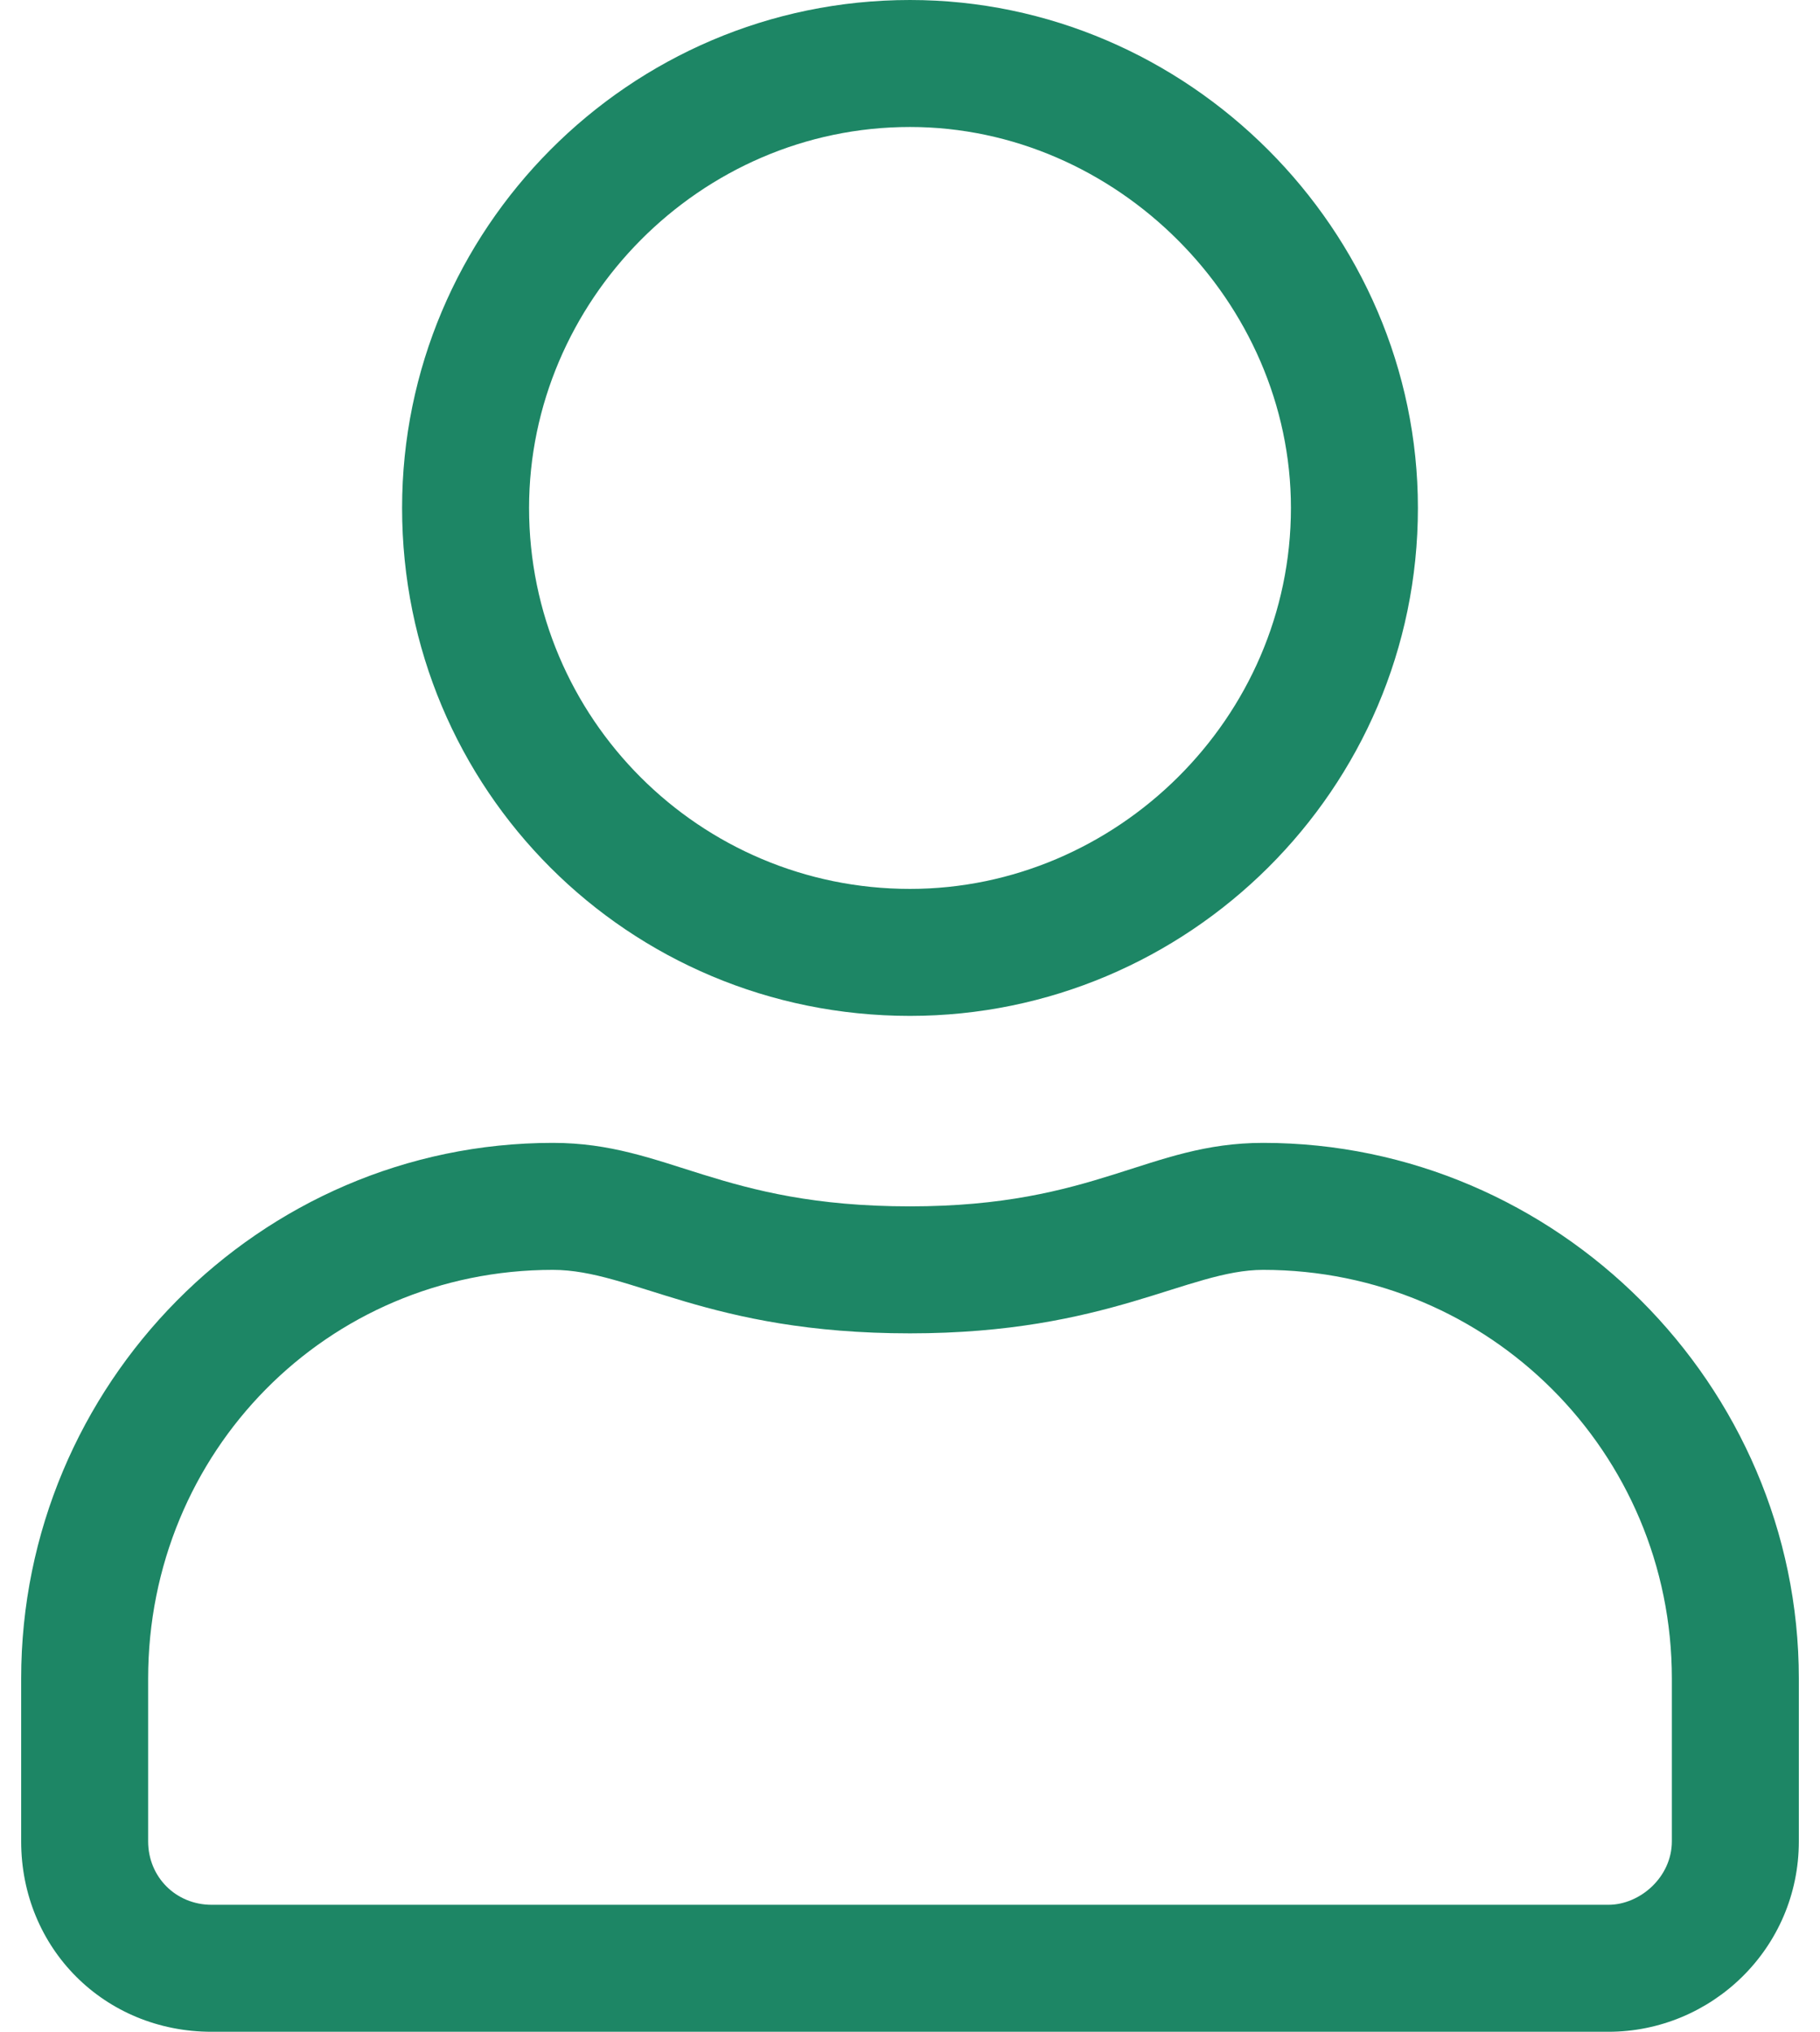
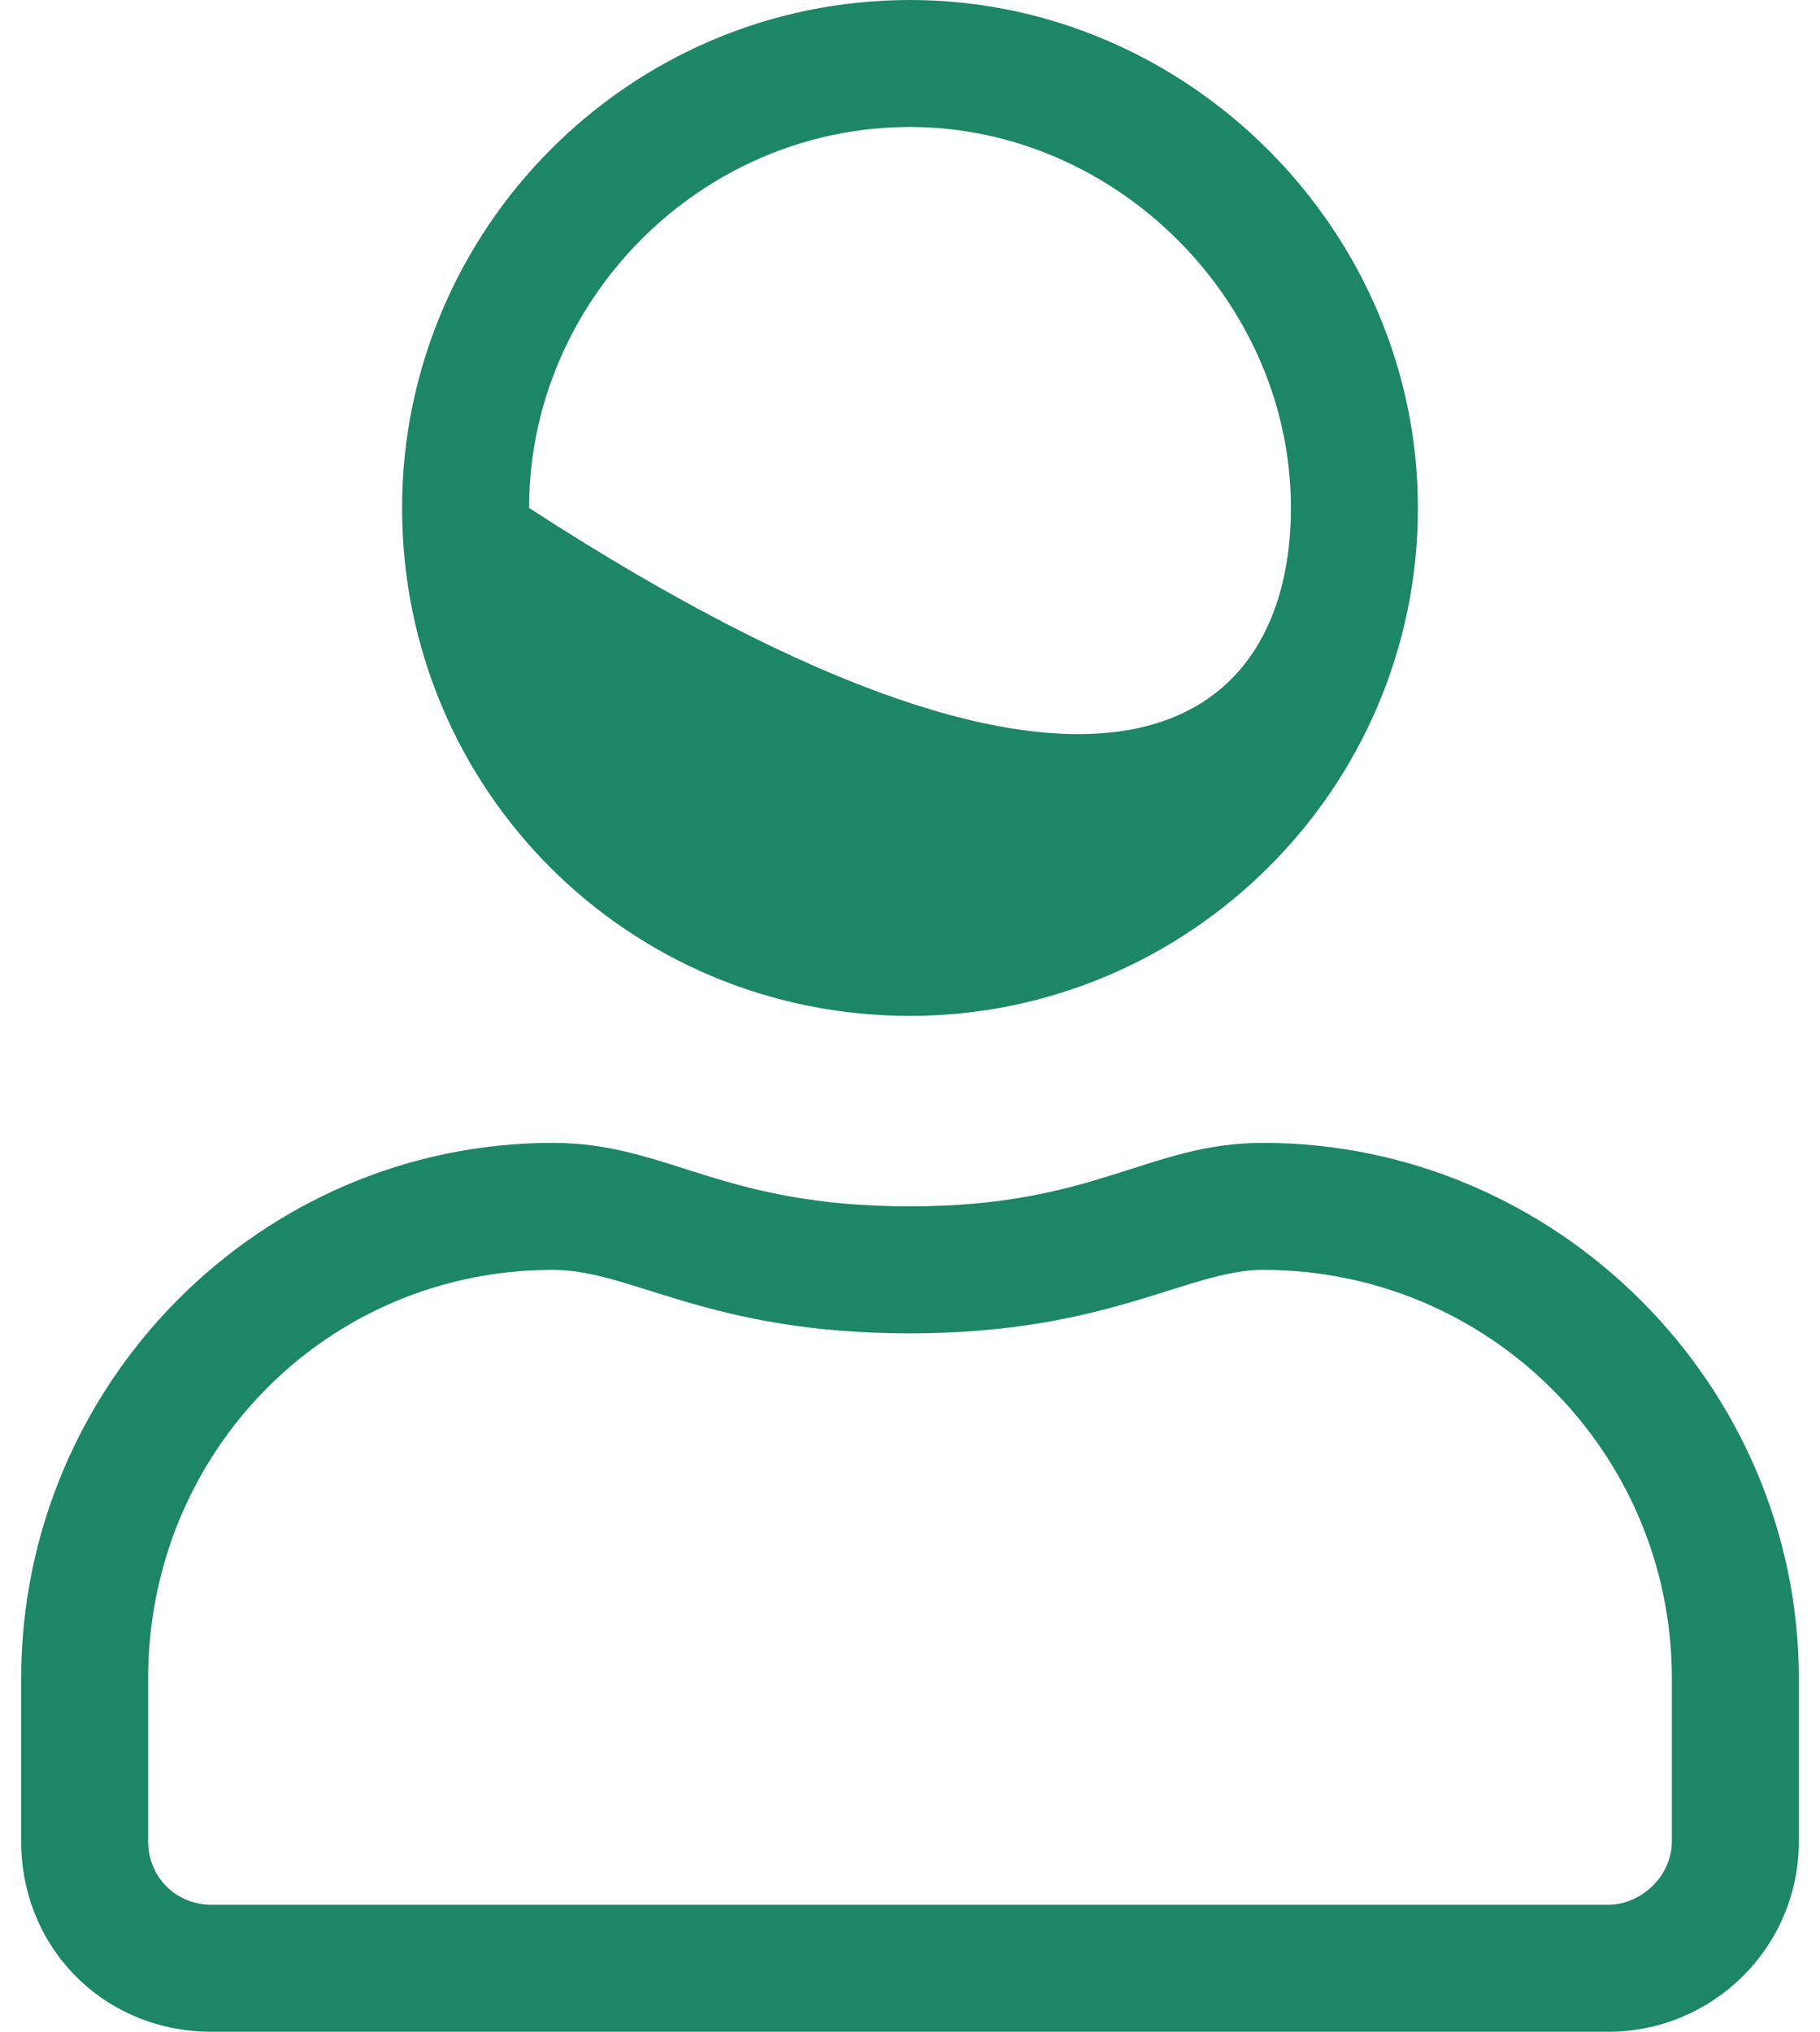
<svg xmlns="http://www.w3.org/2000/svg" width="43" height="48" viewBox="0 0 43 48" fill="none">
-   <path d="M29.844 27C36.781 27 42.5 32.719 42.5 39.656V43.5C42.5 46.031 40.438 48 38 48H5C2.469 48 0.5 46.031 0.5 43.5V39.656C0.5 32.719 6.125 27 13.062 27C15.781 27 17 28.5 21.5 28.5C25.906 28.5 27.125 27 29.844 27ZM39.5 43.5V39.656C39.5 34.312 35.188 30 29.844 30C28.062 30 26.188 31.5 21.5 31.5C16.719 31.5 14.938 30 13.062 30C7.719 30 3.5 34.312 3.5 39.656V43.5C3.5 44.344 4.156 45 5 45H38C38.75 45 39.5 44.344 39.5 43.5ZM21.5 24C14.844 24 9.5 18.656 9.5 12C9.5 5.438 14.844 0 21.5 0C28.062 0 33.5 5.438 33.5 12C33.5 18.656 28.062 24 21.5 24ZM21.5 3C16.531 3 12.5 7.125 12.5 12C12.5 16.969 16.531 21 21.5 21C26.375 21 30.5 16.969 30.5 12C30.5 7.125 26.375 3 21.5 3Z" fill="#1D8665" />
+   <path d="M29.844 27C36.781 27 42.5 32.719 42.5 39.656V43.5C42.5 46.031 40.438 48 38 48H5C2.469 48 0.5 46.031 0.5 43.5V39.656C0.5 32.719 6.125 27 13.062 27C15.781 27 17 28.5 21.5 28.5C25.906 28.5 27.125 27 29.844 27ZM39.5 43.5V39.656C39.5 34.312 35.188 30 29.844 30C28.062 30 26.188 31.5 21.5 31.5C16.719 31.5 14.938 30 13.062 30C7.719 30 3.5 34.312 3.5 39.656V43.5C3.5 44.344 4.156 45 5 45H38C38.75 45 39.5 44.344 39.5 43.5ZM21.5 24C14.844 24 9.5 18.656 9.5 12C9.5 5.438 14.844 0 21.5 0C28.062 0 33.5 5.438 33.5 12C33.5 18.656 28.062 24 21.5 24ZM21.5 3C16.531 3 12.5 7.125 12.5 12C26.375 21 30.5 16.969 30.5 12C30.5 7.125 26.375 3 21.5 3Z" fill="#1D8665" />
</svg>